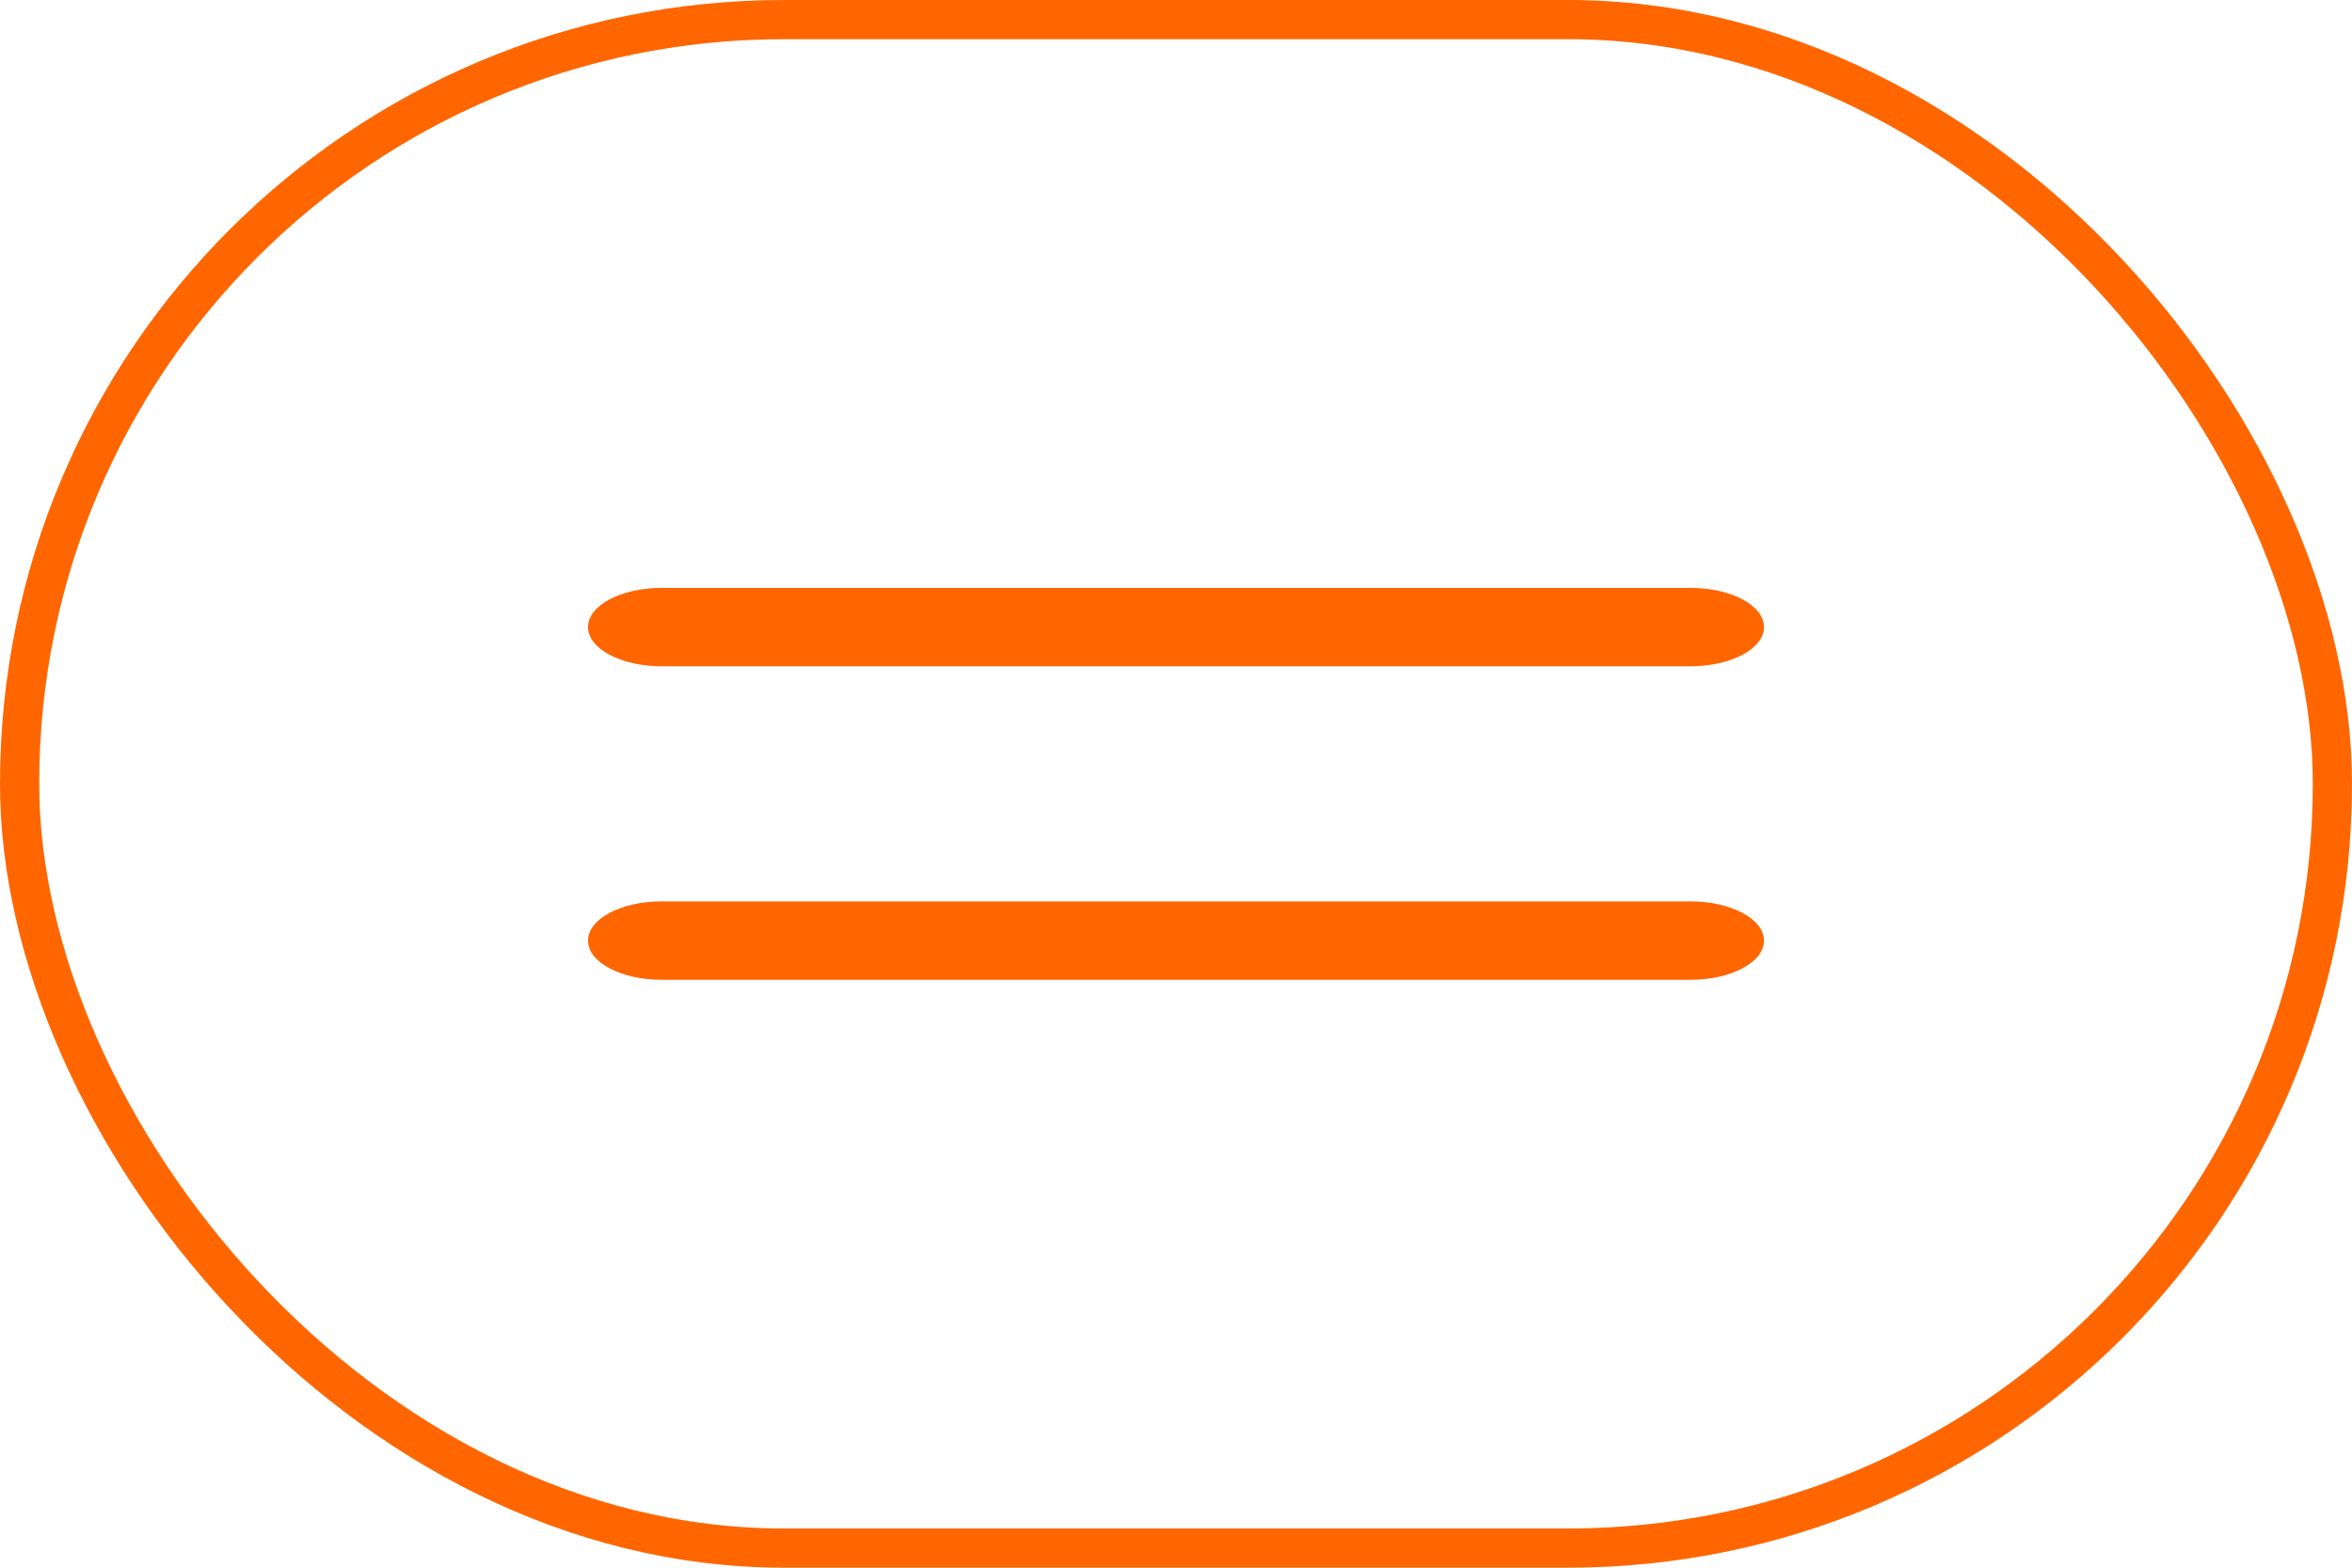
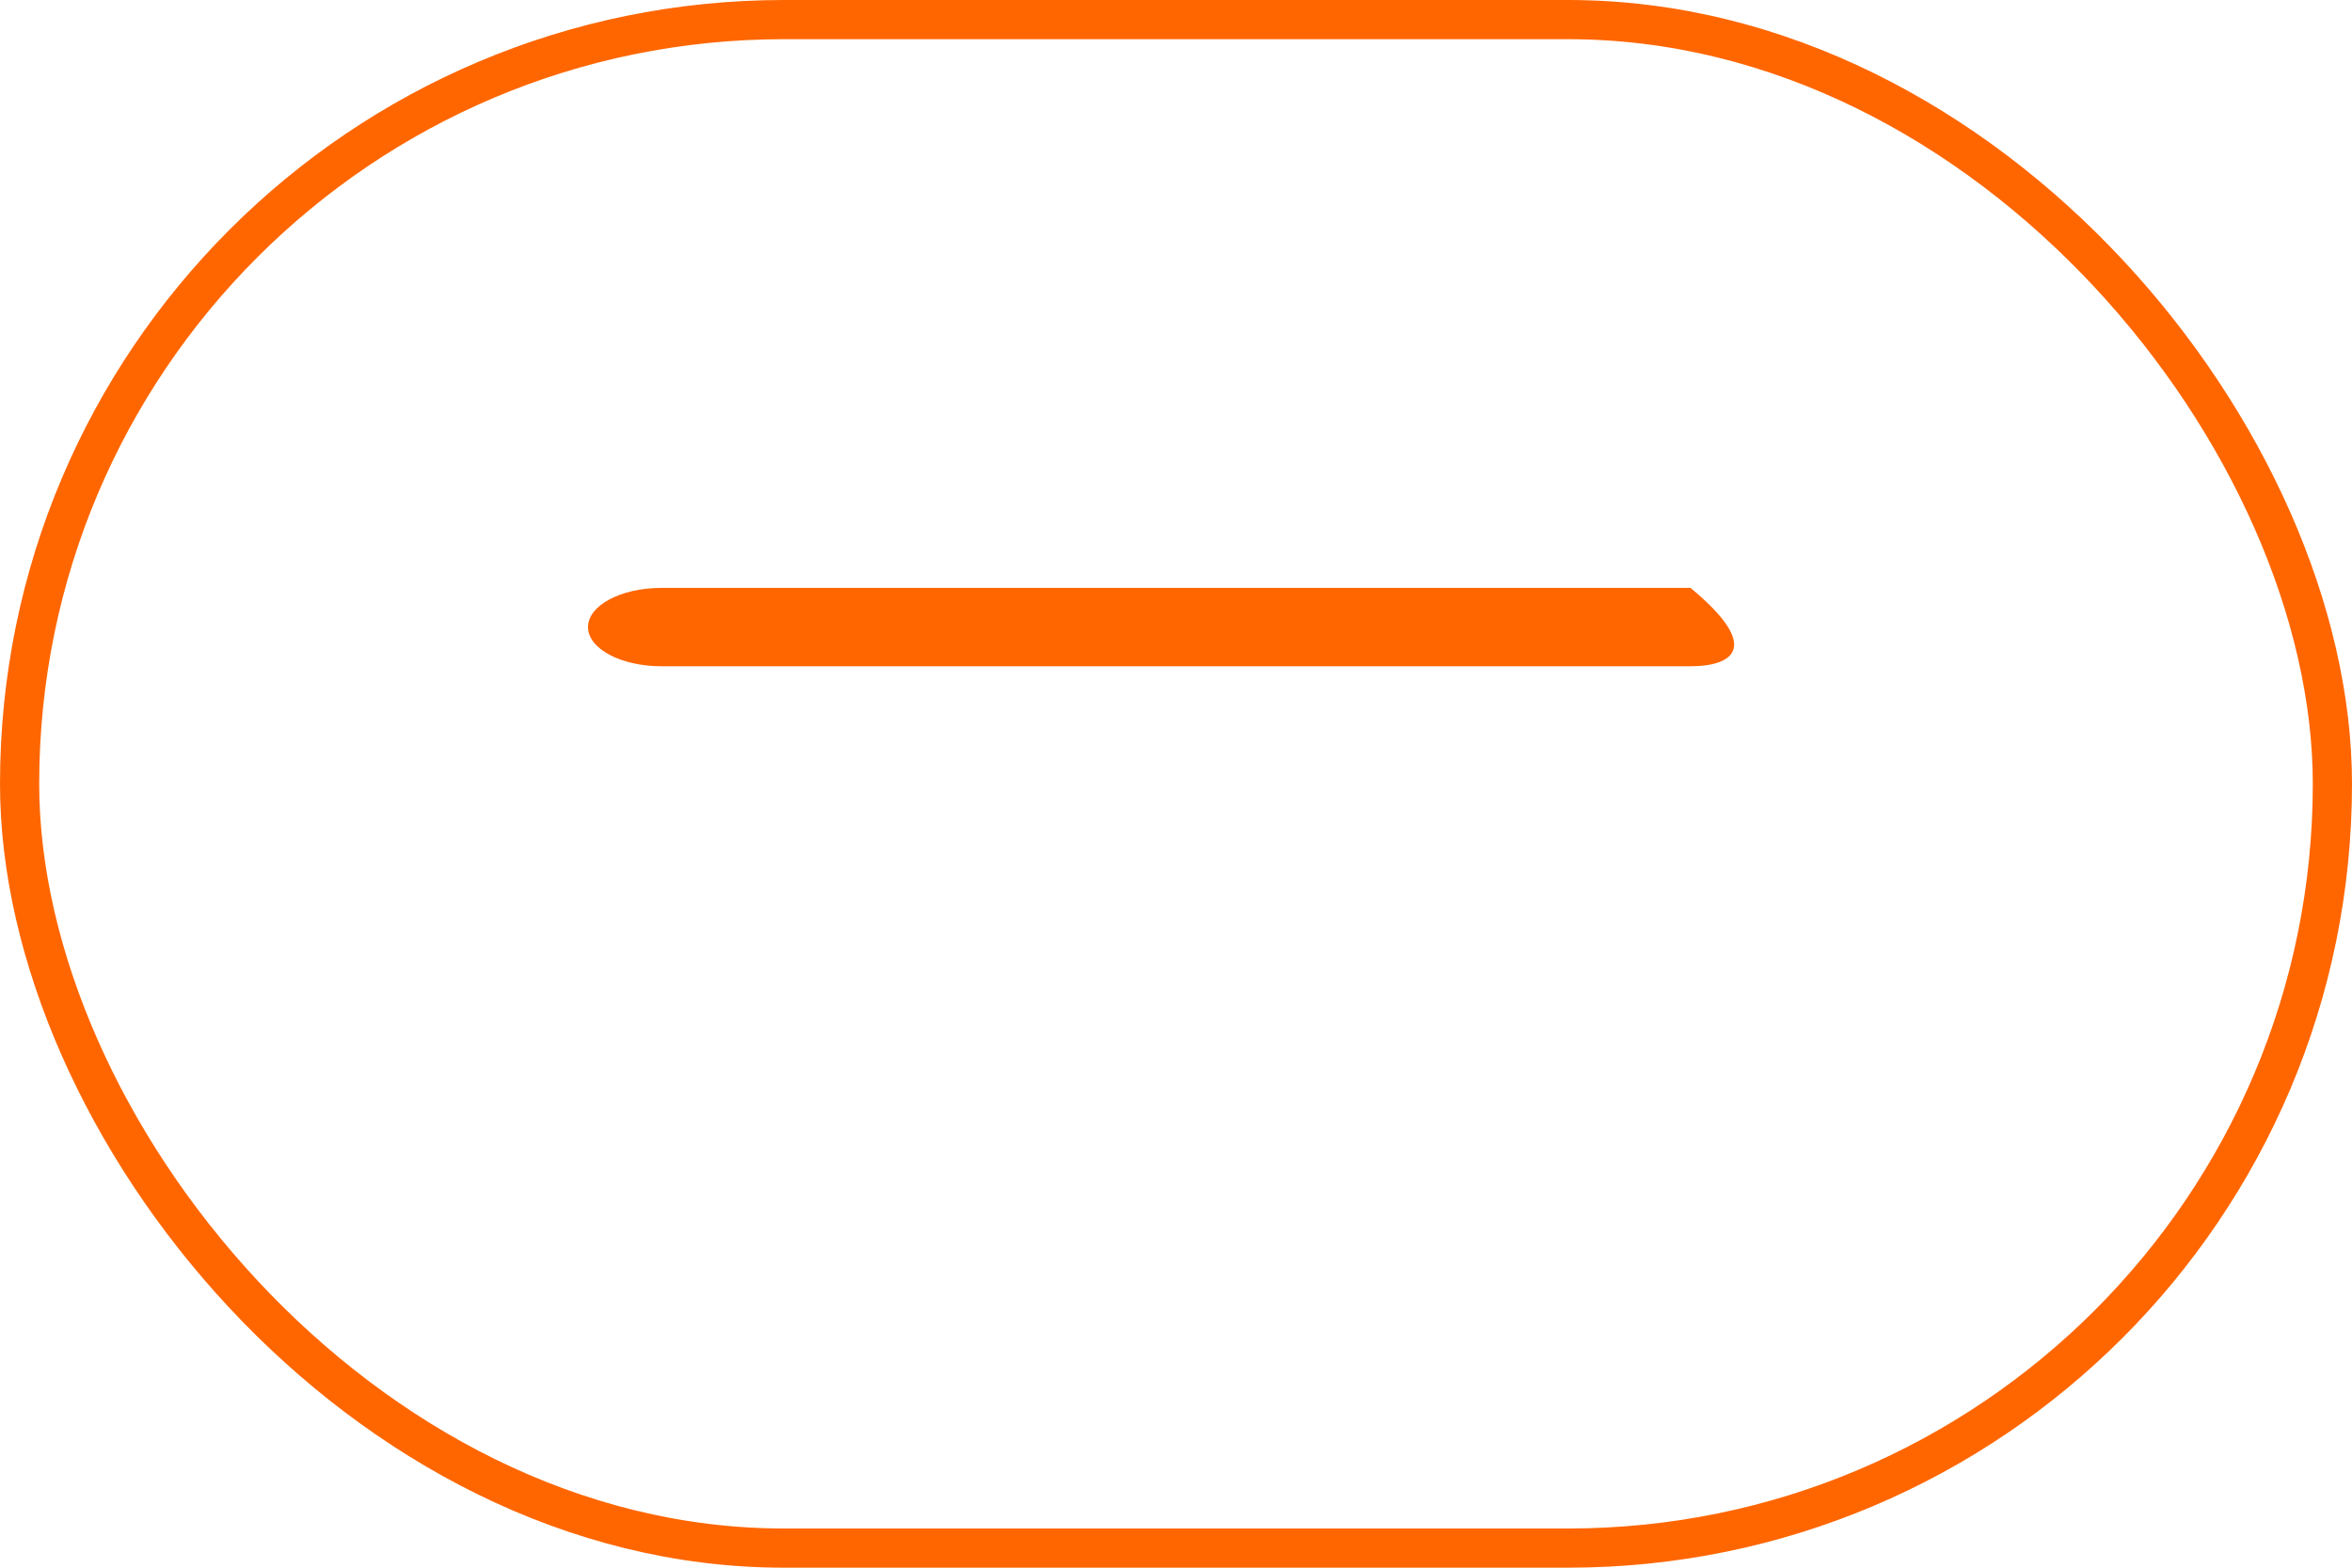
<svg xmlns="http://www.w3.org/2000/svg" width="60" height="40" viewBox="0 0 60 40" fill="none">
  <rect x="0.5" y="0.5" width="59" height="39" rx="19.5" stroke="#FF6600" />
-   <path fill-rule="evenodd" clip-rule="evenodd" d="M15 16C15 15.448 15.839 15 16.875 15H43.125C44.161 15 45 15.448 45 16C45 16.552 44.161 17 43.125 17H16.875C15.839 17 15 16.552 15 16Z" fill="#FF6600" />
-   <path fill-rule="evenodd" clip-rule="evenodd" d="M15 24C15 23.448 15.839 23 16.875 23H43.125C44.161 23 45 23.448 45 24C45 24.552 44.161 25 43.125 25H16.875C15.839 25 15 24.552 15 24Z" fill="#FF6600" />
+   <path fill-rule="evenodd" clip-rule="evenodd" d="M15 16C15 15.448 15.839 15 16.875 15H43.125C45 16.552 44.161 17 43.125 17H16.875C15.839 17 15 16.552 15 16Z" fill="#FF6600" />
</svg>